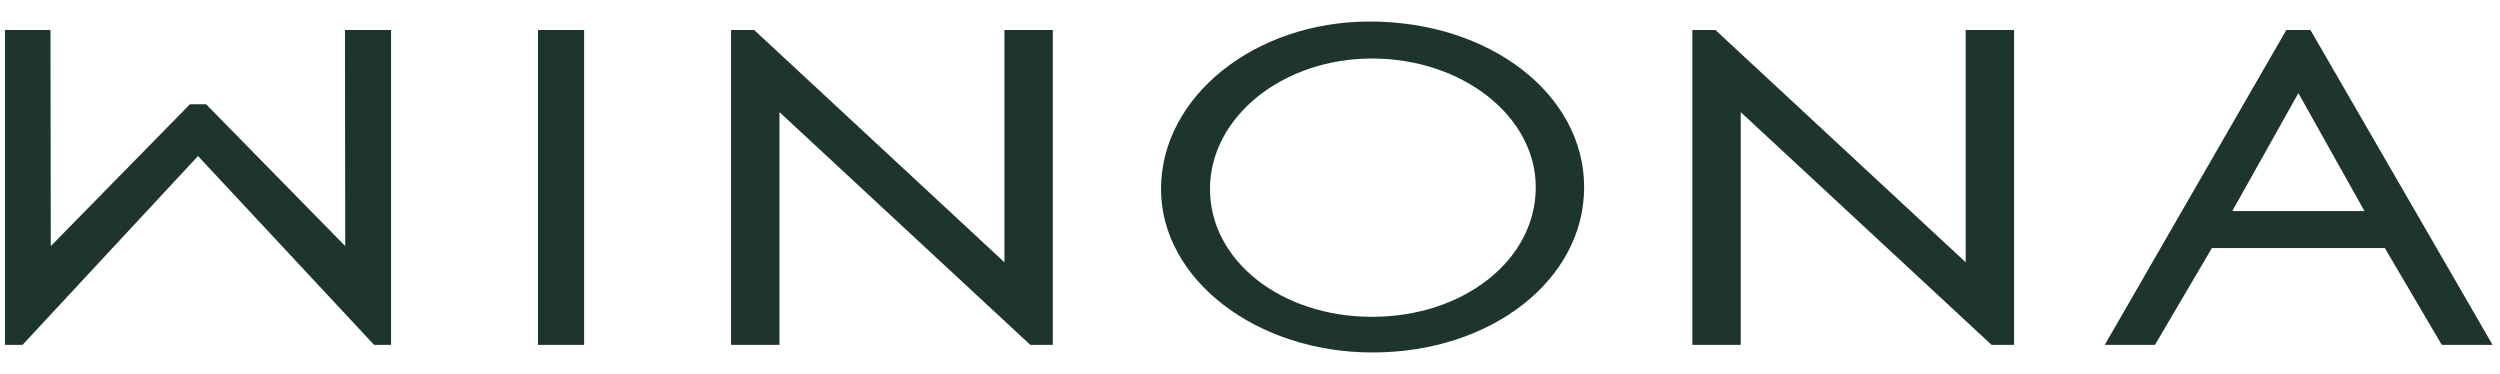
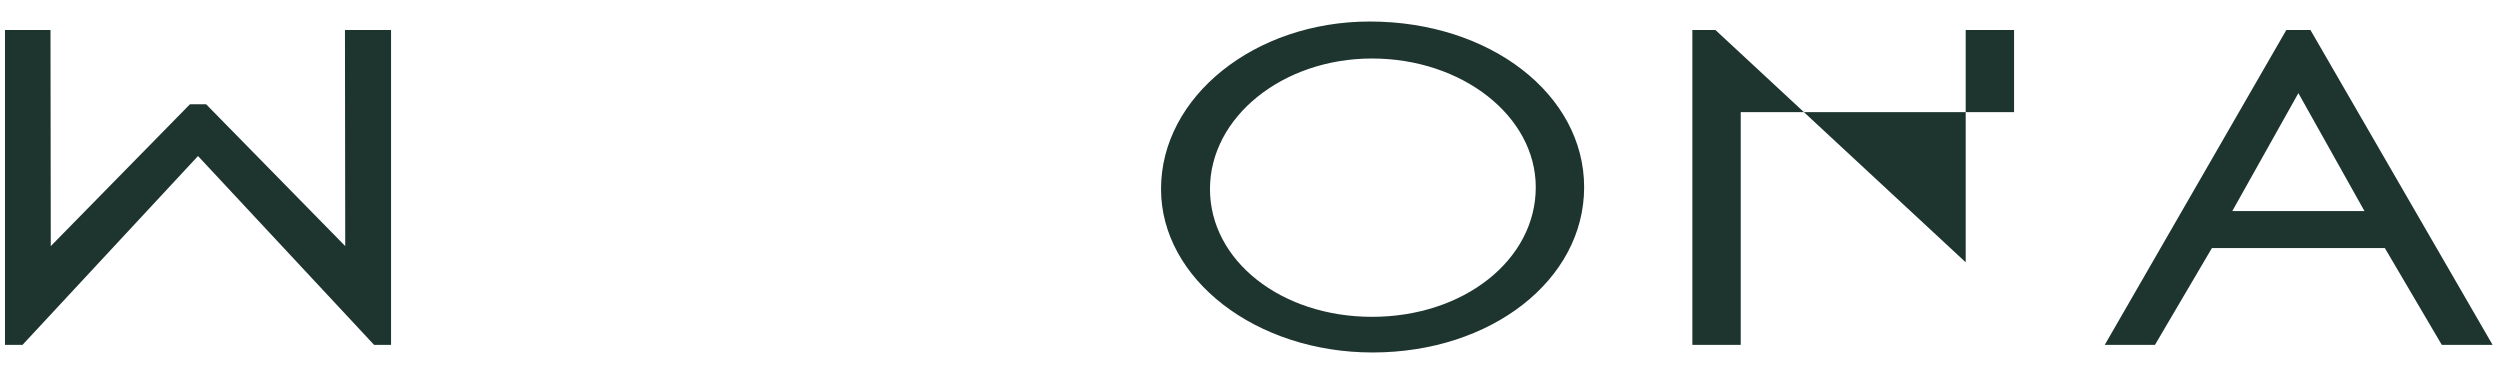
<svg xmlns="http://www.w3.org/2000/svg" width="107" height="16" viewBox="0 0 107 16" fill="none">
  <g clip-path="url(#clip0_3474_47285)">
    <path d="M58.625 0.921C53.7 0.921 49.692 4.137 49.692 8.089C49.692 11.947 53.754 15.086 58.746 15.086C63.824 15.086 67.801 11.979 67.801 8.013C67.801 4.036 63.77 0.921 58.625 0.921ZM65.731 8.013C65.731 11.123 62.652 13.56 58.722 13.56C54.834 13.56 51.787 11.157 51.787 8.089C51.787 5.01 54.898 2.504 58.722 2.504C62.587 2.504 65.731 4.976 65.731 8.013Z" fill="#1D342F" />
    <path d="M14.776 10.533L8.821 4.462H8.13L2.173 10.534L2.161 1.283H0.213V14.761H0.963L8.475 6.678L15.965 14.711L16.012 14.761H16.737V1.283H14.764L14.776 10.533Z" fill="#1D342F" />
-     <path d="M42.99 11.226L32.277 1.283H31.29V14.761H33.361V4.799L44.098 14.761H45.06V1.283H42.99V11.226Z" fill="#1D342F" />
-     <path d="M84.132 11.226L73.419 1.283H72.433V14.761H74.503V4.799L85.24 14.761H86.202V1.283H84.132V11.226Z" fill="#1D342F" />
+     <path d="M84.132 11.226L73.419 1.283H72.433V14.761H74.503V4.799H86.202V1.283H84.132V11.226Z" fill="#1D342F" />
    <path d="M98.886 1.283H97.855L90.083 14.761H92.232L94.669 10.618H102.072L104.509 14.761H106.683L98.886 1.283ZM101.2 9.035H95.541L98.371 3.986L101.2 9.035Z" fill="#1D342F" />
-     <path d="M25 1.283H23.027V14.761H25V1.283Z" fill="#1D342F" />
  </g>
  <defs>
    <clipPath id="clip0_3474_47285">
      <rect width="106.551" height="14.329" fill="white" transform="translate(0.189 0.839)" />
    </clipPath>
  </defs>
</svg>